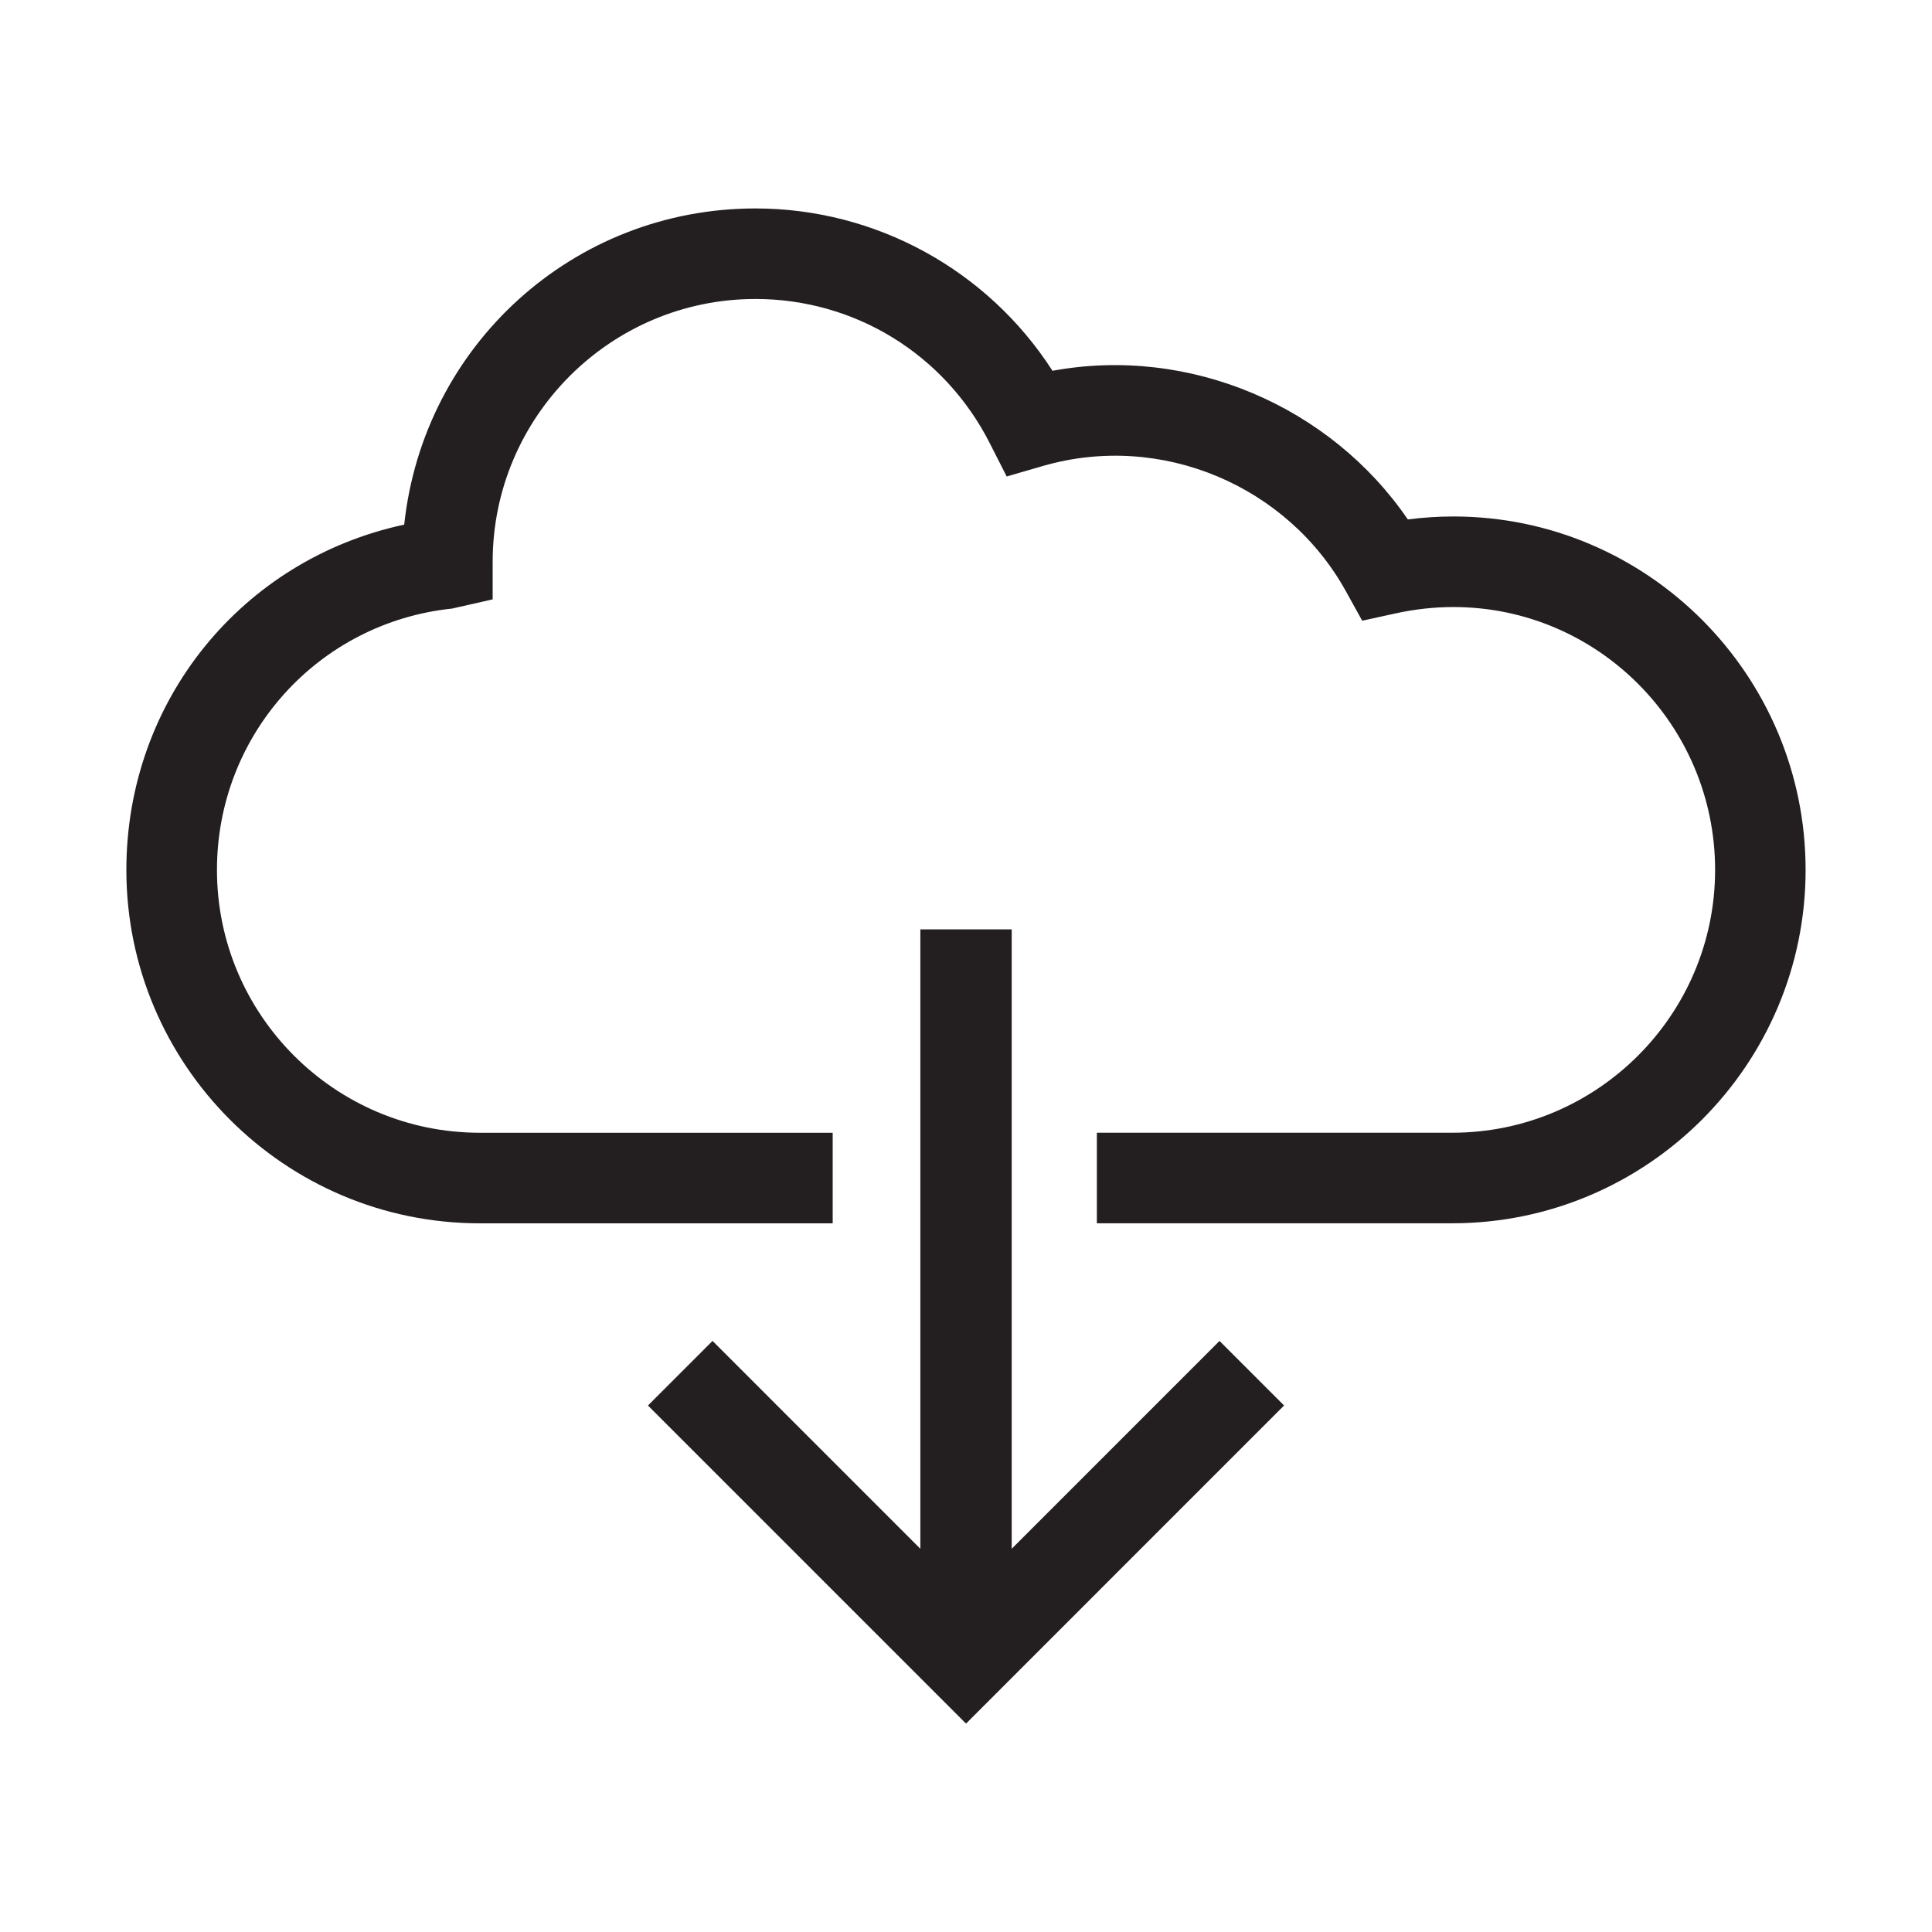
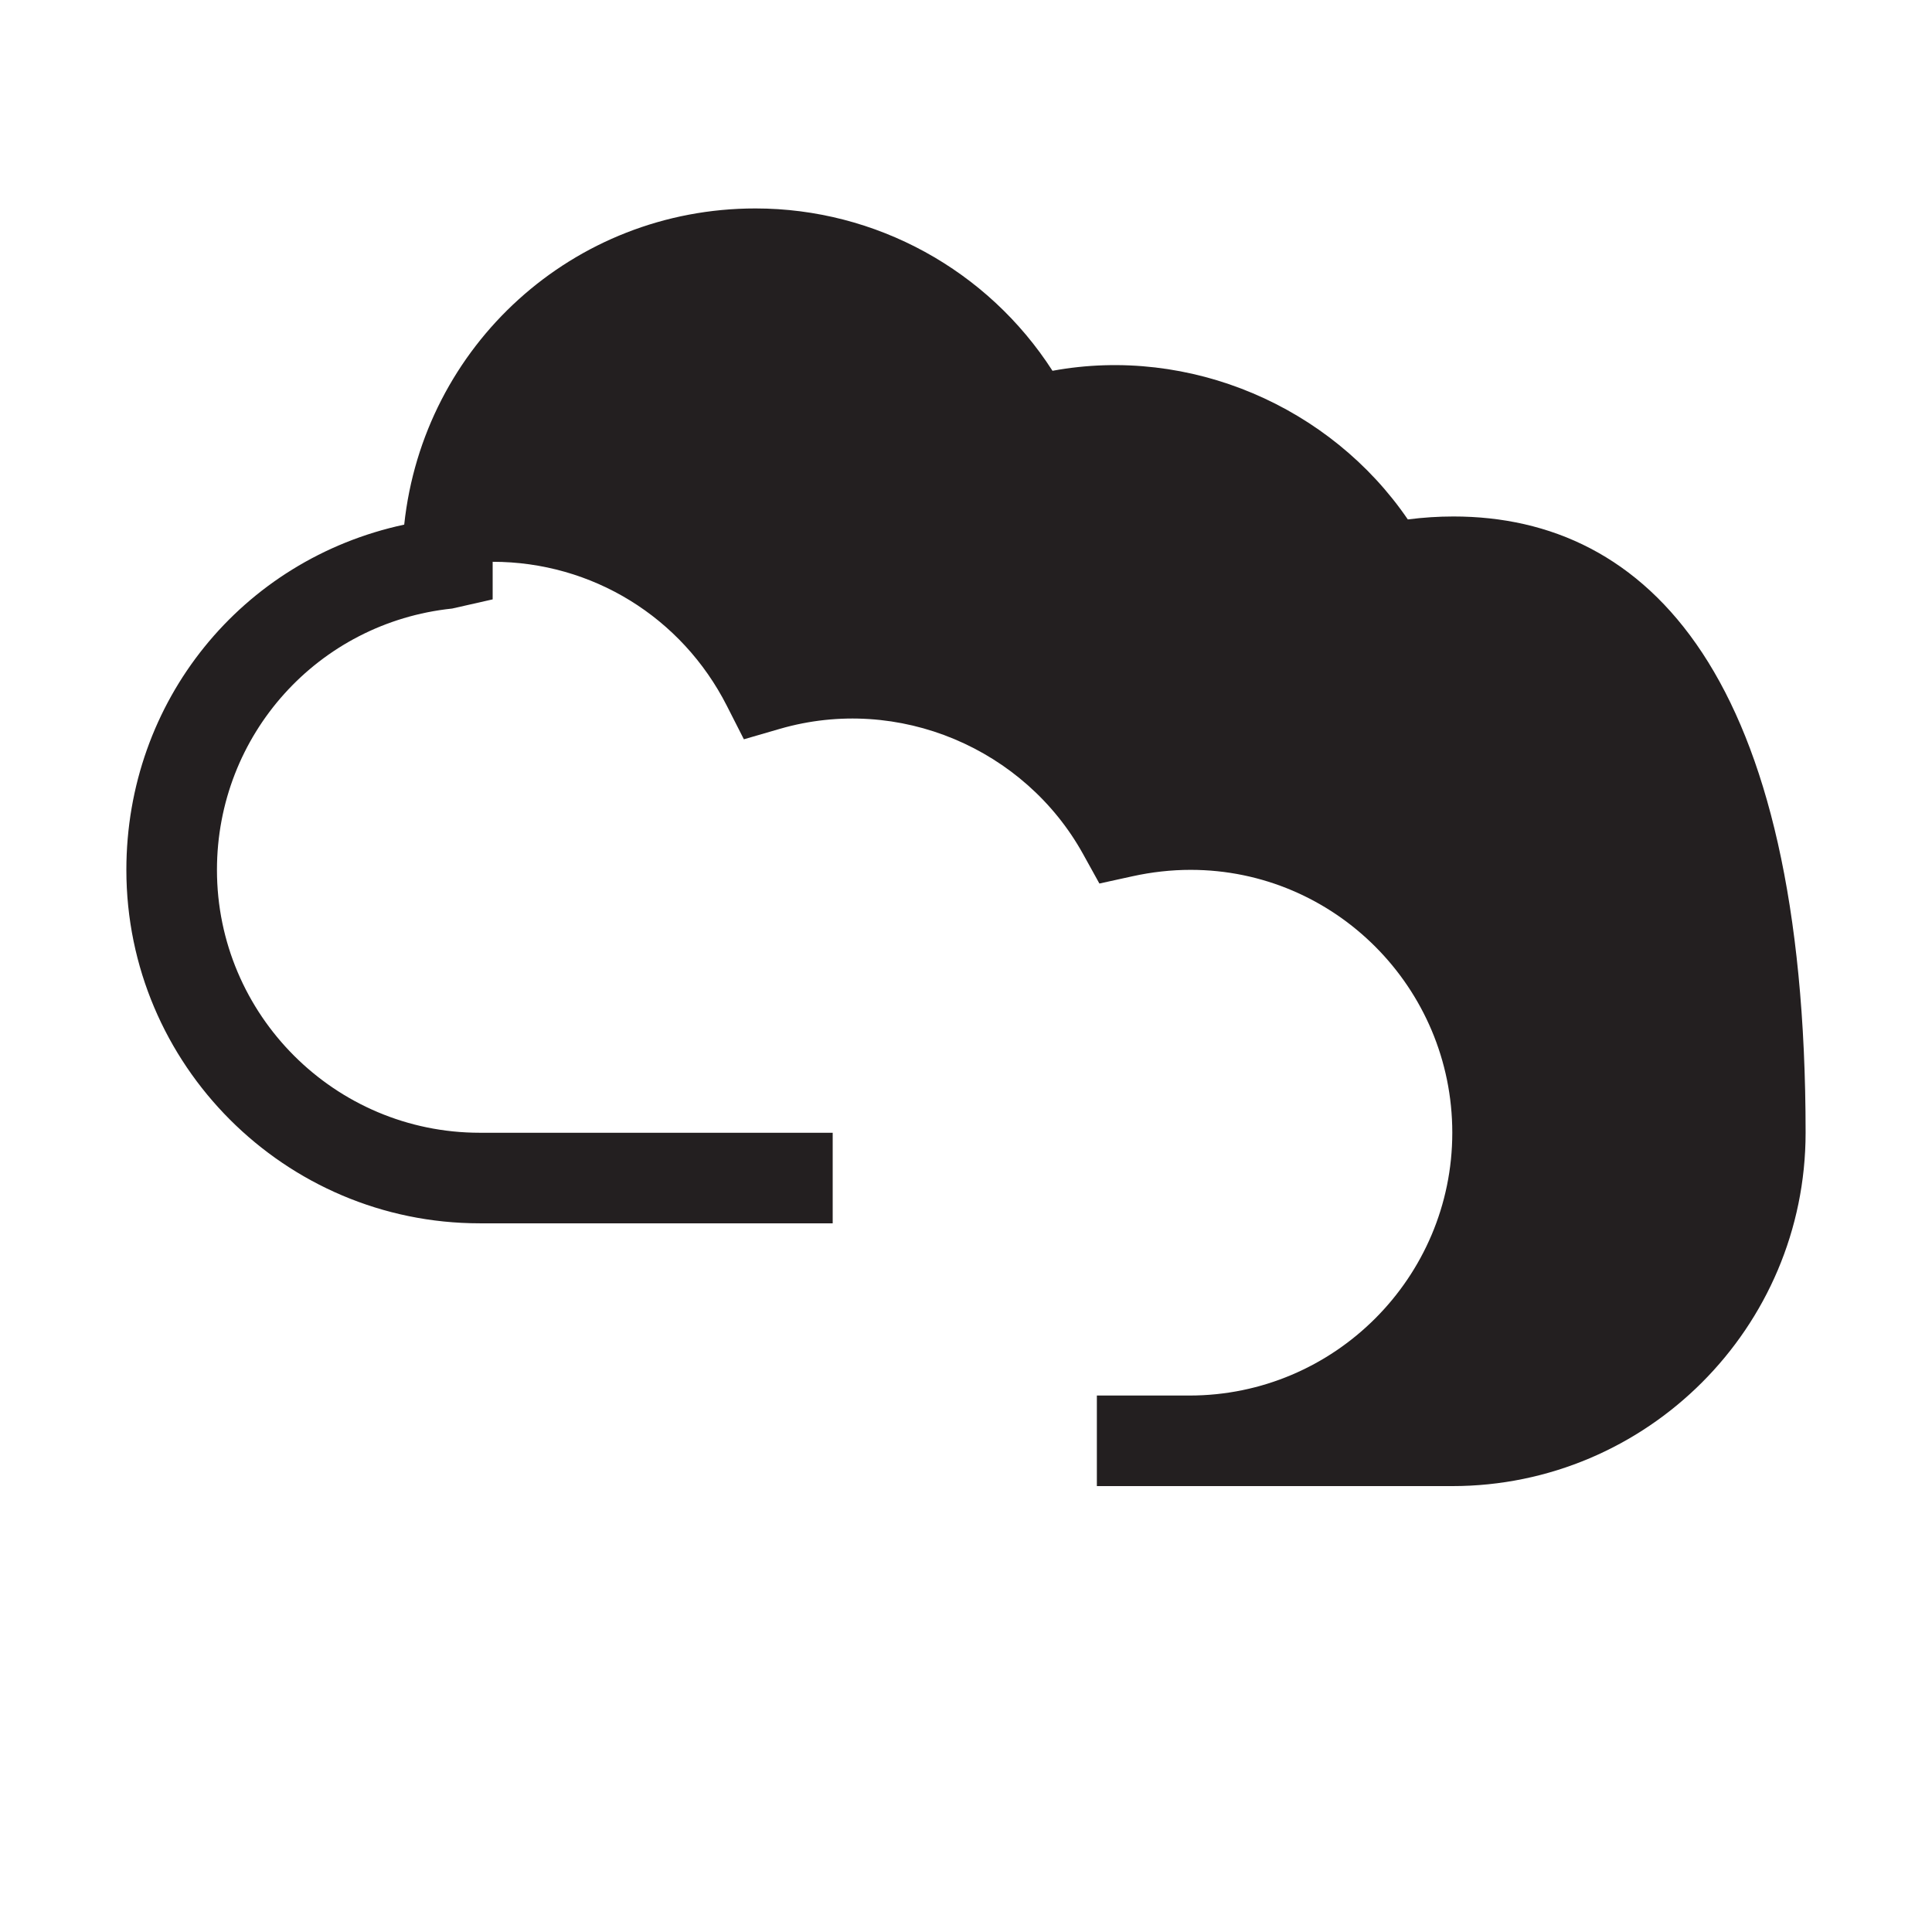
<svg xmlns="http://www.w3.org/2000/svg" version="1.1" id="Layer_1" x="0px" y="0px" width="64px" height="64px" viewBox="0 0 64 64" enable-background="new 0 0 64 64" xml:space="preserve">
  <g>
    <g>
-       <polygon fill="#231F20" points="21.464,46.559 32.001,57.096 42.537,46.559 40.398,44.42 33.514,51.305 33.514,30.786     30.488,30.786 30.488,51.305 23.604,44.42   " />
-     </g>
+       </g>
    <g>
-       <path fill="#231F20" d="M48.147,17.109c-0.501,0-1.007,0.033-1.511,0.098c-2.56-3.747-7.22-5.762-11.771-4.924    c-2.144-3.335-5.848-5.378-9.84-5.378c-6.036,0-11,4.539-11.635,10.474c-5.38,1.154-9.204,5.843-9.204,11.438    c0,6.455,5.252,11.707,11.707,11.707h11.691v-3H15.894c-4.801,0-8.707-3.906-8.707-8.707c0-4.472,3.35-8.194,7.791-8.658    l1.342-0.304v-1.245c0-4.8,3.905-8.706,8.706-8.706c3.29,0,6.263,1.829,7.759,4.773l0.563,1.107l1.192-0.346    c3.943-1.143,8.116,0.665,10.043,4.145l0.542,0.979l1.094-0.24c0.64-0.141,1.287-0.213,1.927-0.213    c4.78,0,8.669,3.906,8.669,8.707c0,4.8-3.906,8.707-8.707,8.707H36.335v3h11.771c6.455,0,11.707-5.252,11.707-11.707    C59.813,22.361,54.58,17.109,48.147,17.109z" />
+       <path fill="#231F20" d="M48.147,17.109c-0.501,0-1.007,0.033-1.511,0.098c-2.56-3.747-7.22-5.762-11.771-4.924    c-2.144-3.335-5.848-5.378-9.84-5.378c-6.036,0-11,4.539-11.635,10.474c-5.38,1.154-9.204,5.843-9.204,11.438    c0,6.455,5.252,11.707,11.707,11.707h11.691v-3H15.894c-4.801,0-8.707-3.906-8.707-8.707c0-4.472,3.35-8.194,7.791-8.658    l1.342-0.304v-1.245c3.29,0,6.263,1.829,7.759,4.773l0.563,1.107l1.192-0.346    c3.943-1.143,8.116,0.665,10.043,4.145l0.542,0.979l1.094-0.24c0.64-0.141,1.287-0.213,1.927-0.213    c4.78,0,8.669,3.906,8.669,8.707c0,4.8-3.906,8.707-8.707,8.707H36.335v3h11.771c6.455,0,11.707-5.252,11.707-11.707    C59.813,22.361,54.58,17.109,48.147,17.109z" />
    </g>
  </g>
</svg>